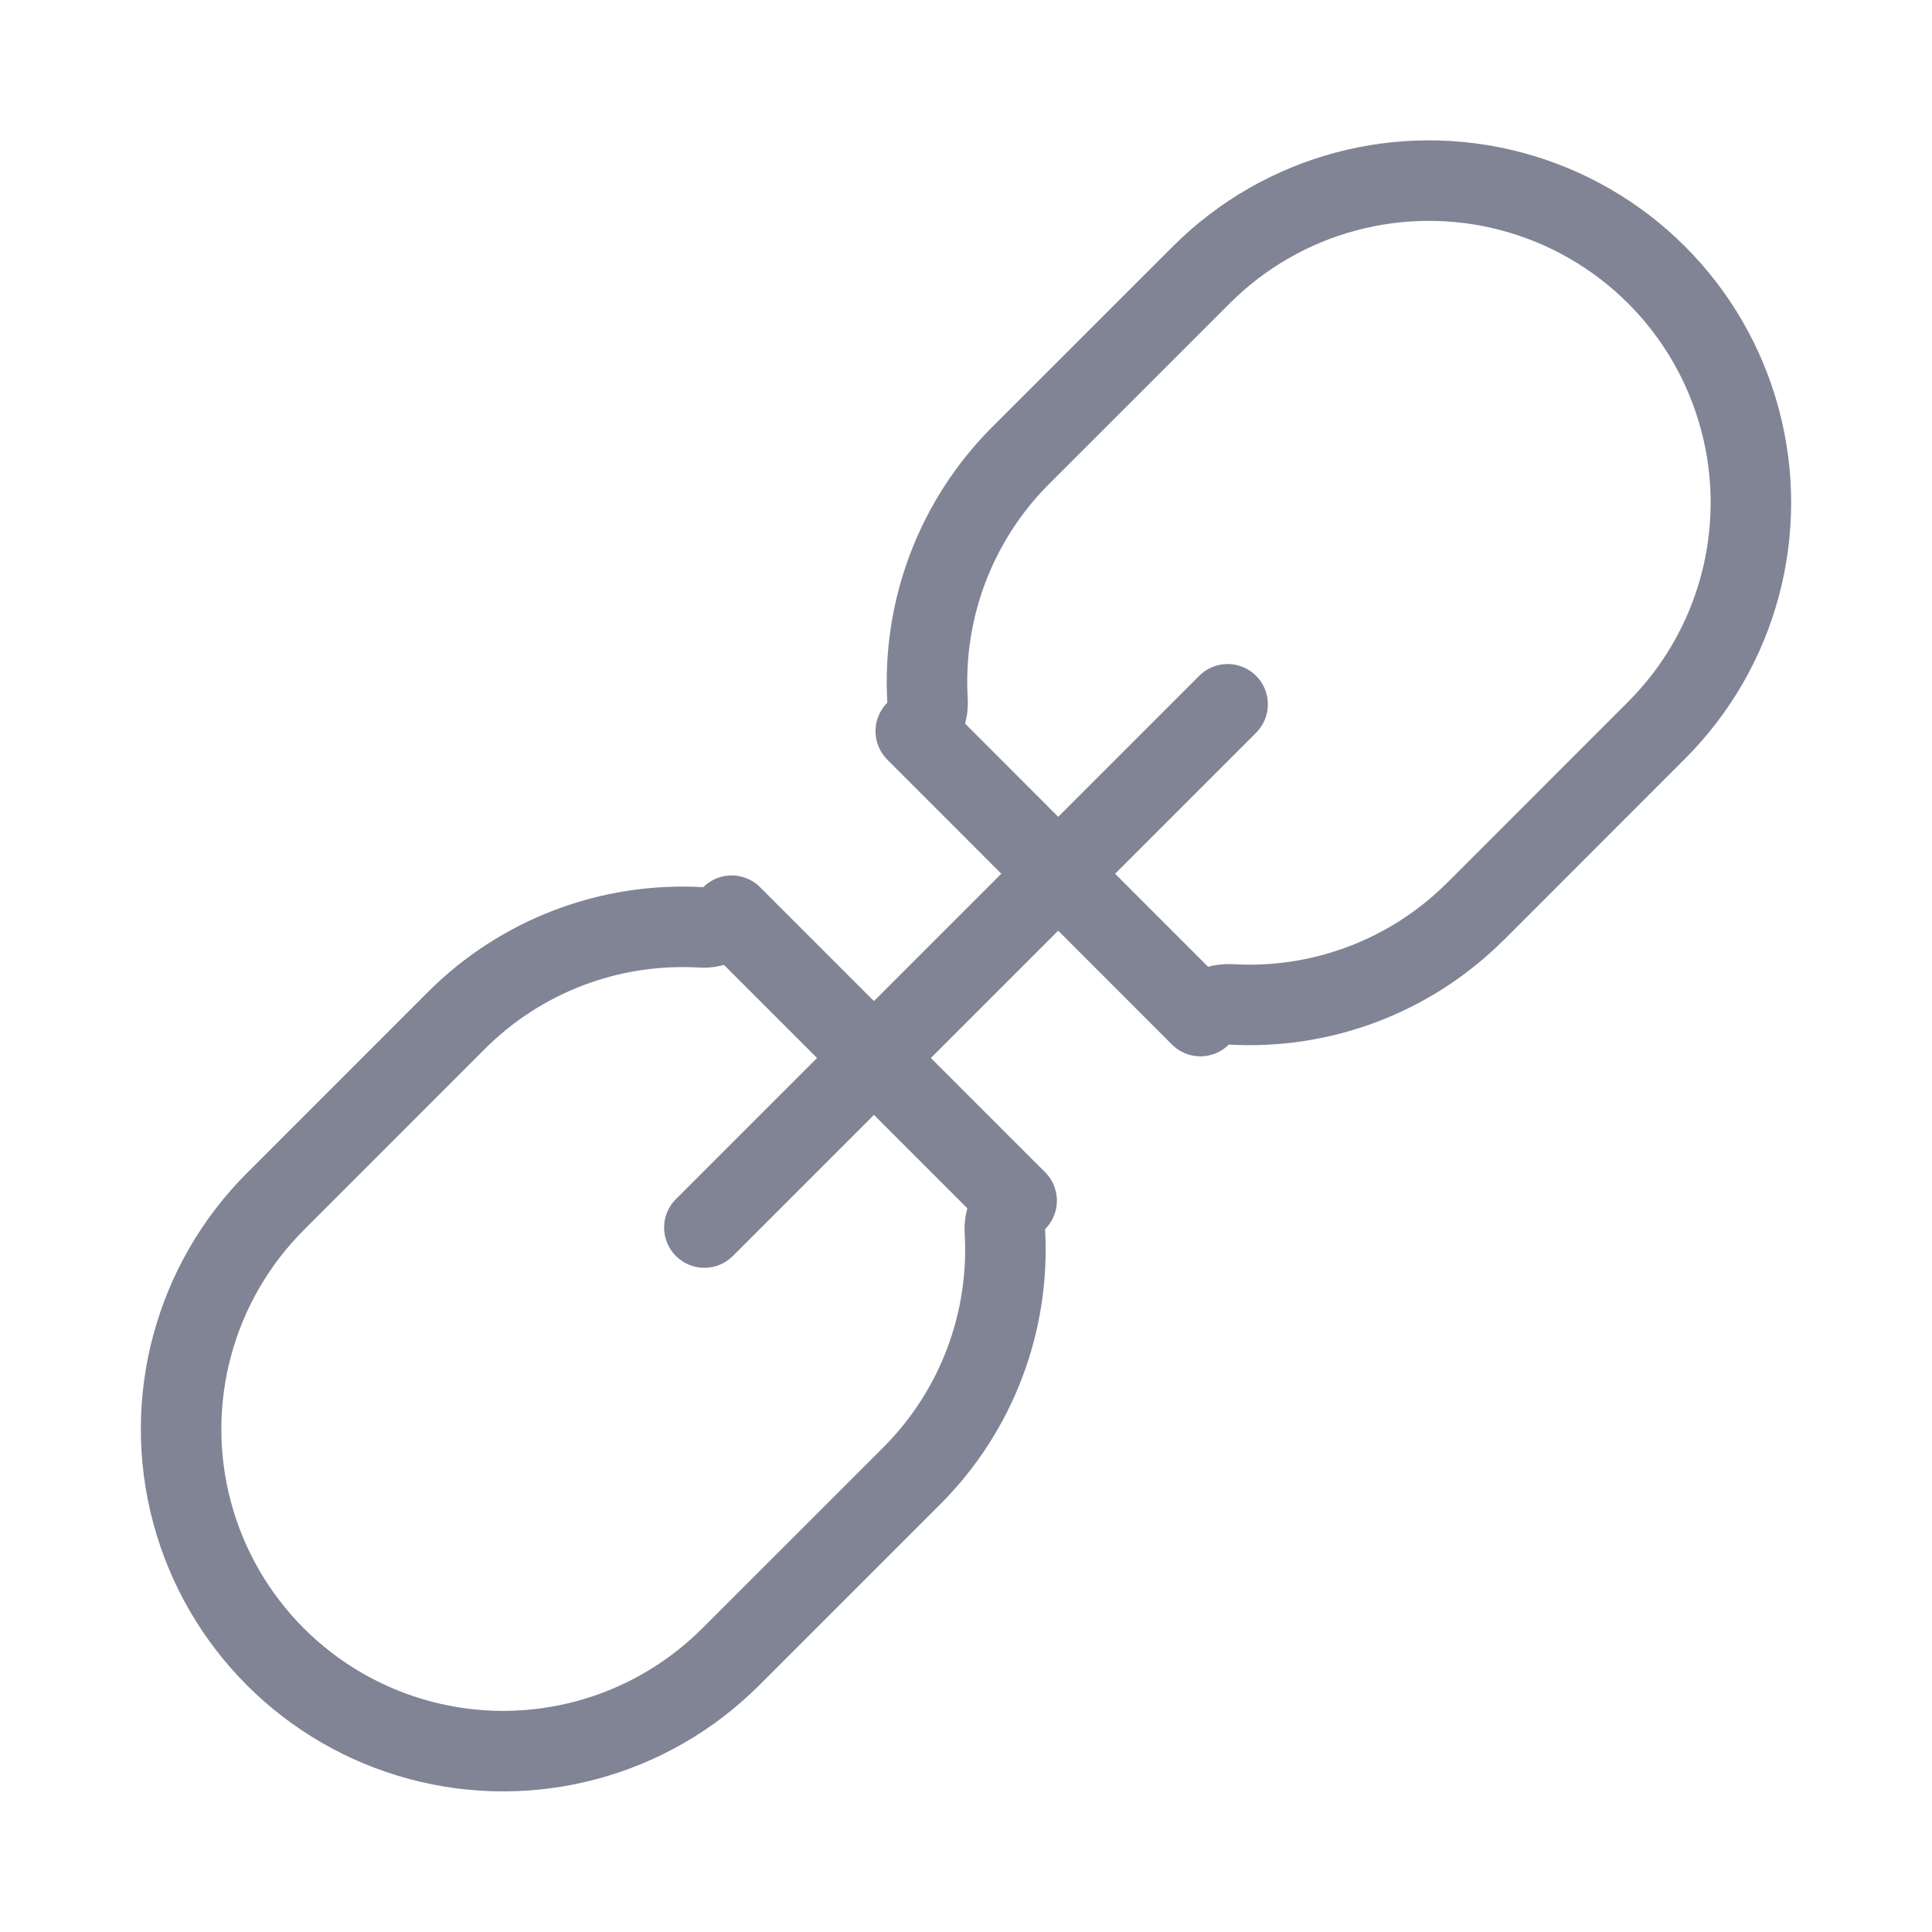
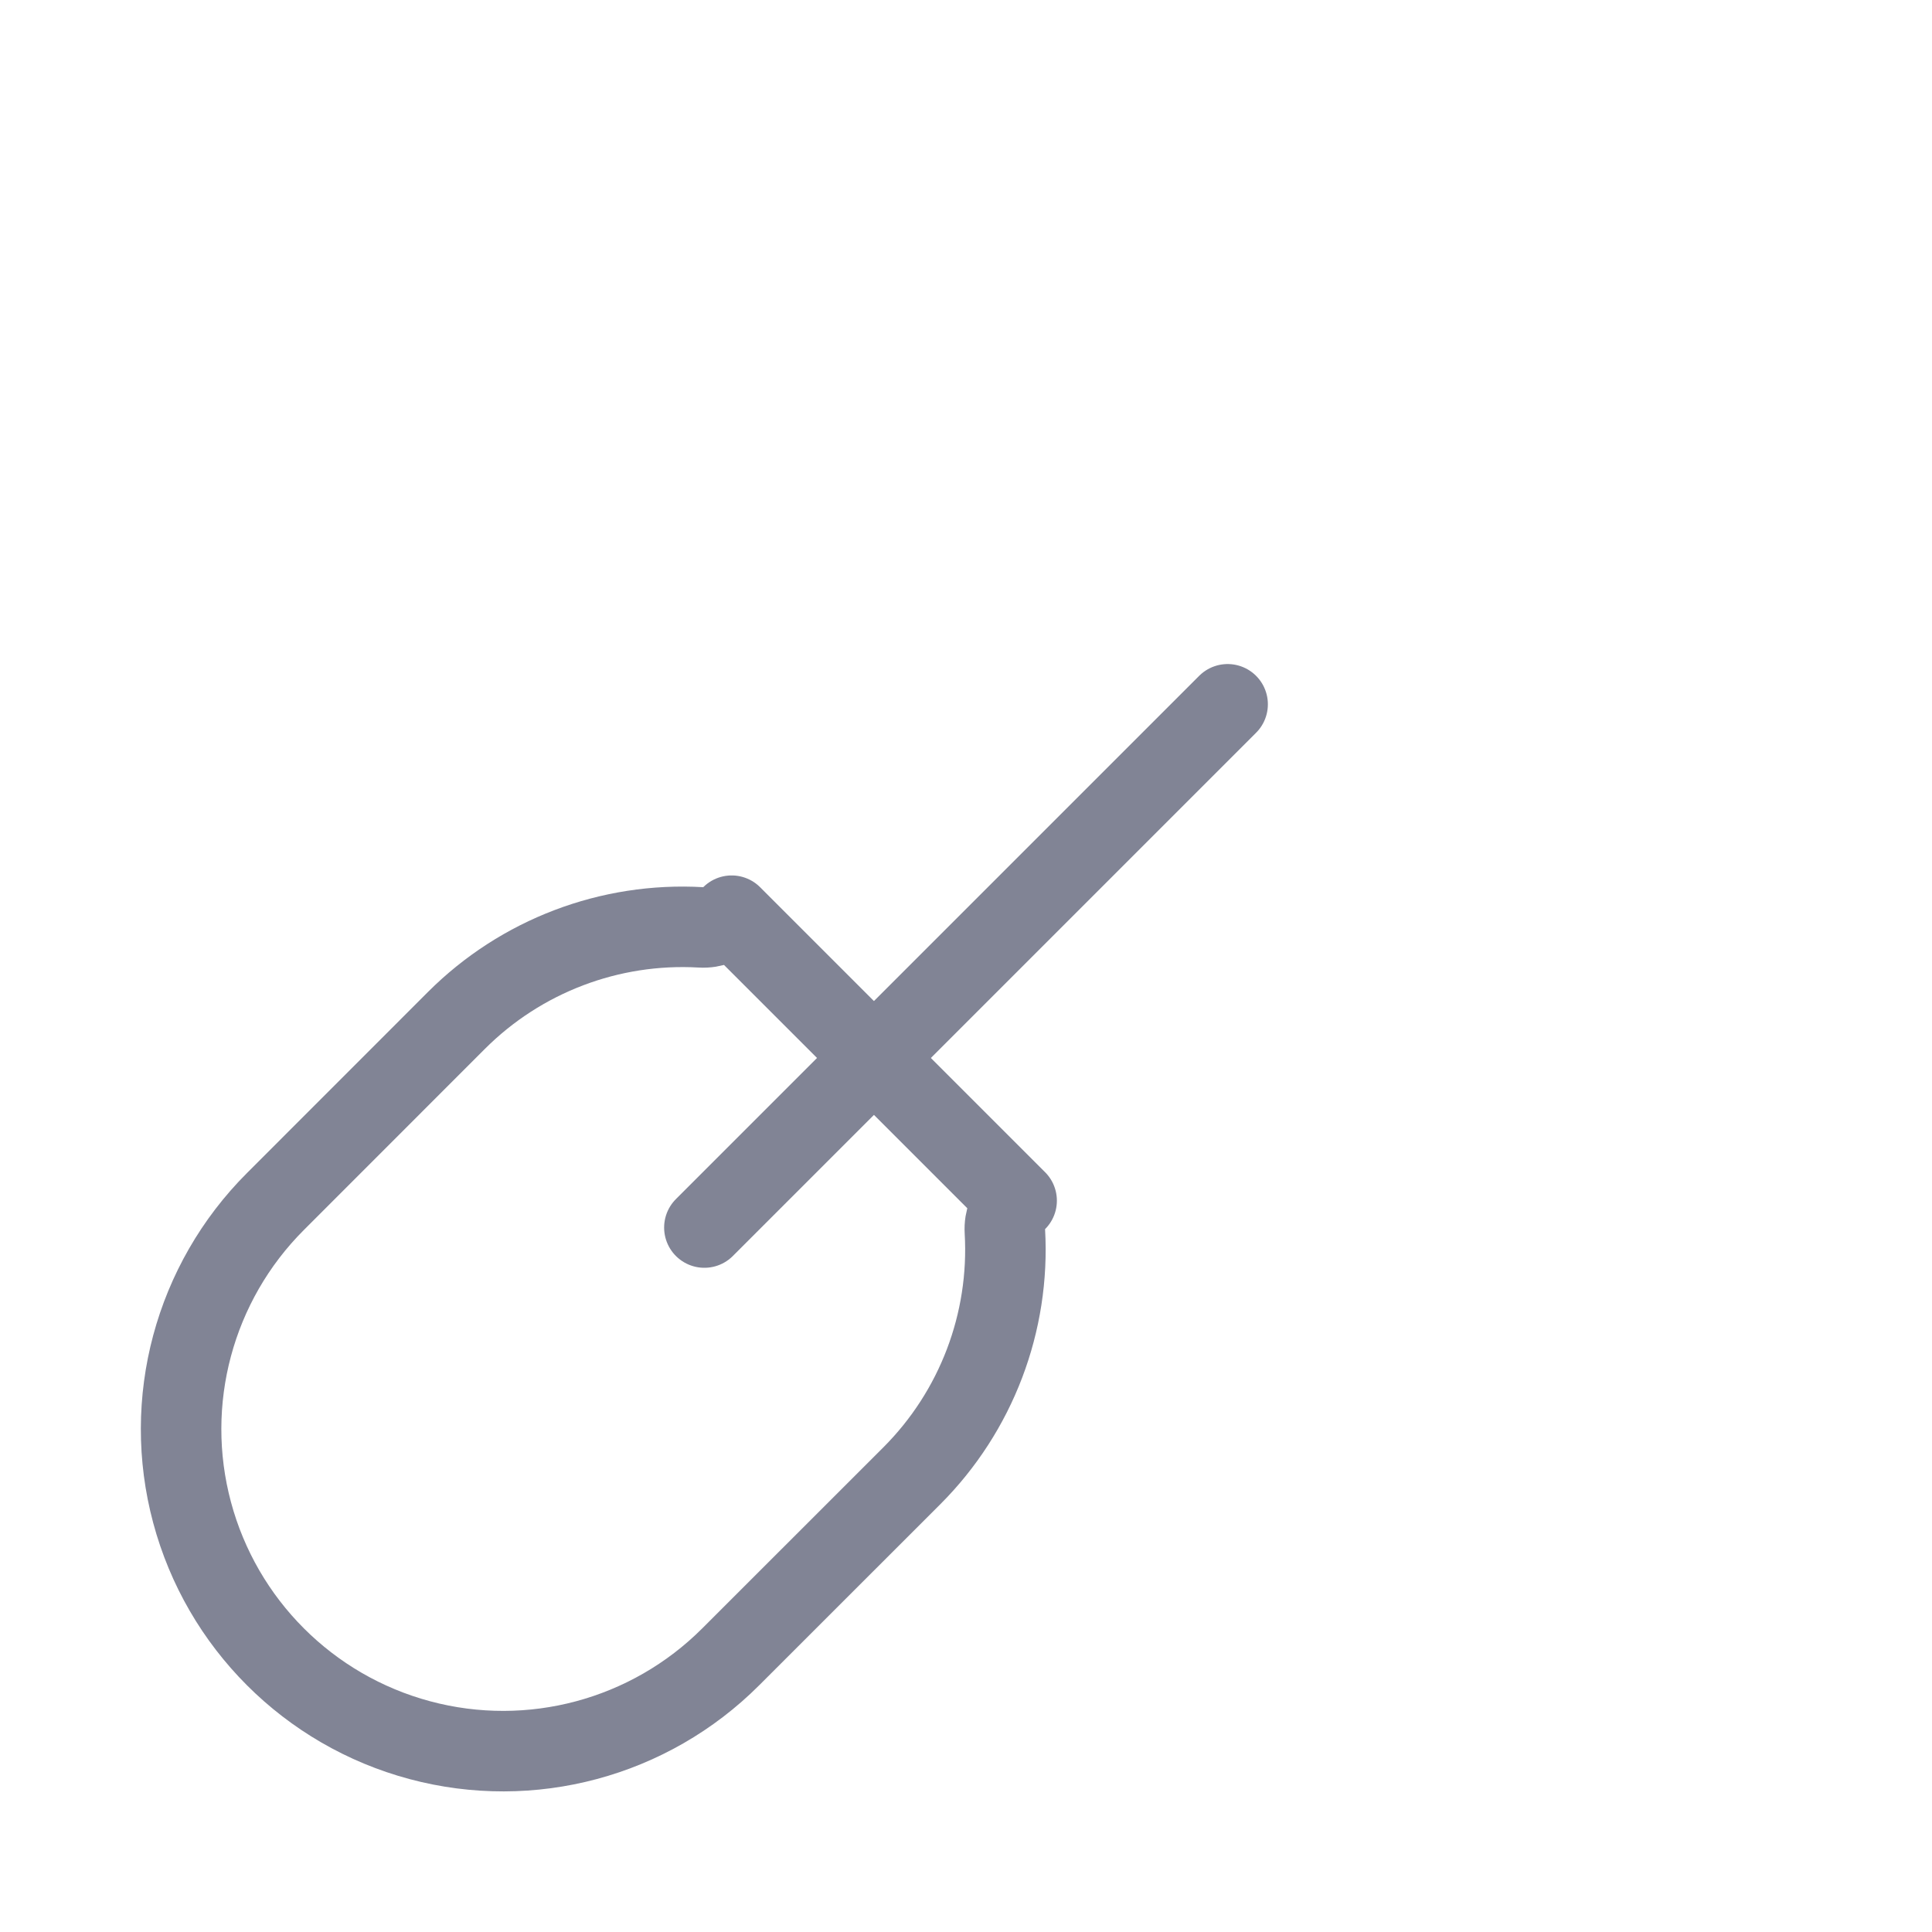
<svg xmlns="http://www.w3.org/2000/svg" width="24" height="24" viewBox="0 0 24 24" fill="none">
  <path d="M8.75 15.249L15.25 8.749" stroke="#818495" stroke-linecap="round" stroke-linejoin="round" />
  <path d="M8.706 11.52C8.854 11.529 8.991 11.472 9.089 11.375L12.629 14.915C12.531 15.012 12.474 15.149 12.483 15.297C12.548 16.427 12.128 17.531 11.328 18.332L9.078 20.581C8.068 21.592 6.595 21.987 5.215 21.617C3.834 21.247 2.756 20.169 2.386 18.788C2.016 17.408 2.411 15.935 3.422 14.925L5.671 12.675C5.671 12.675 5.671 12.675 5.671 12.675C6.472 11.875 7.576 11.455 8.706 11.52Z" stroke="#818495" stroke-linecap="round" stroke-linejoin="round" />
-   <path d="M15.294 12.477C15.146 12.468 15.009 12.525 14.912 12.622L11.376 9.083C11.474 8.985 11.531 8.848 11.522 8.7C11.456 7.571 11.874 6.467 12.672 5.665C12.672 5.665 12.672 5.665 12.672 5.665L14.922 3.416C15.932 2.405 17.405 2.01 18.785 2.38C20.166 2.75 21.244 3.828 21.614 5.209C21.984 6.589 21.589 8.062 20.578 9.072L18.329 11.322C18.329 11.322 18.329 11.322 18.328 11.322C18.328 11.322 18.328 11.322 18.328 11.322C17.527 12.122 16.424 12.542 15.294 12.477Z" stroke="#818495" stroke-linecap="round" stroke-linejoin="round" />
</svg>